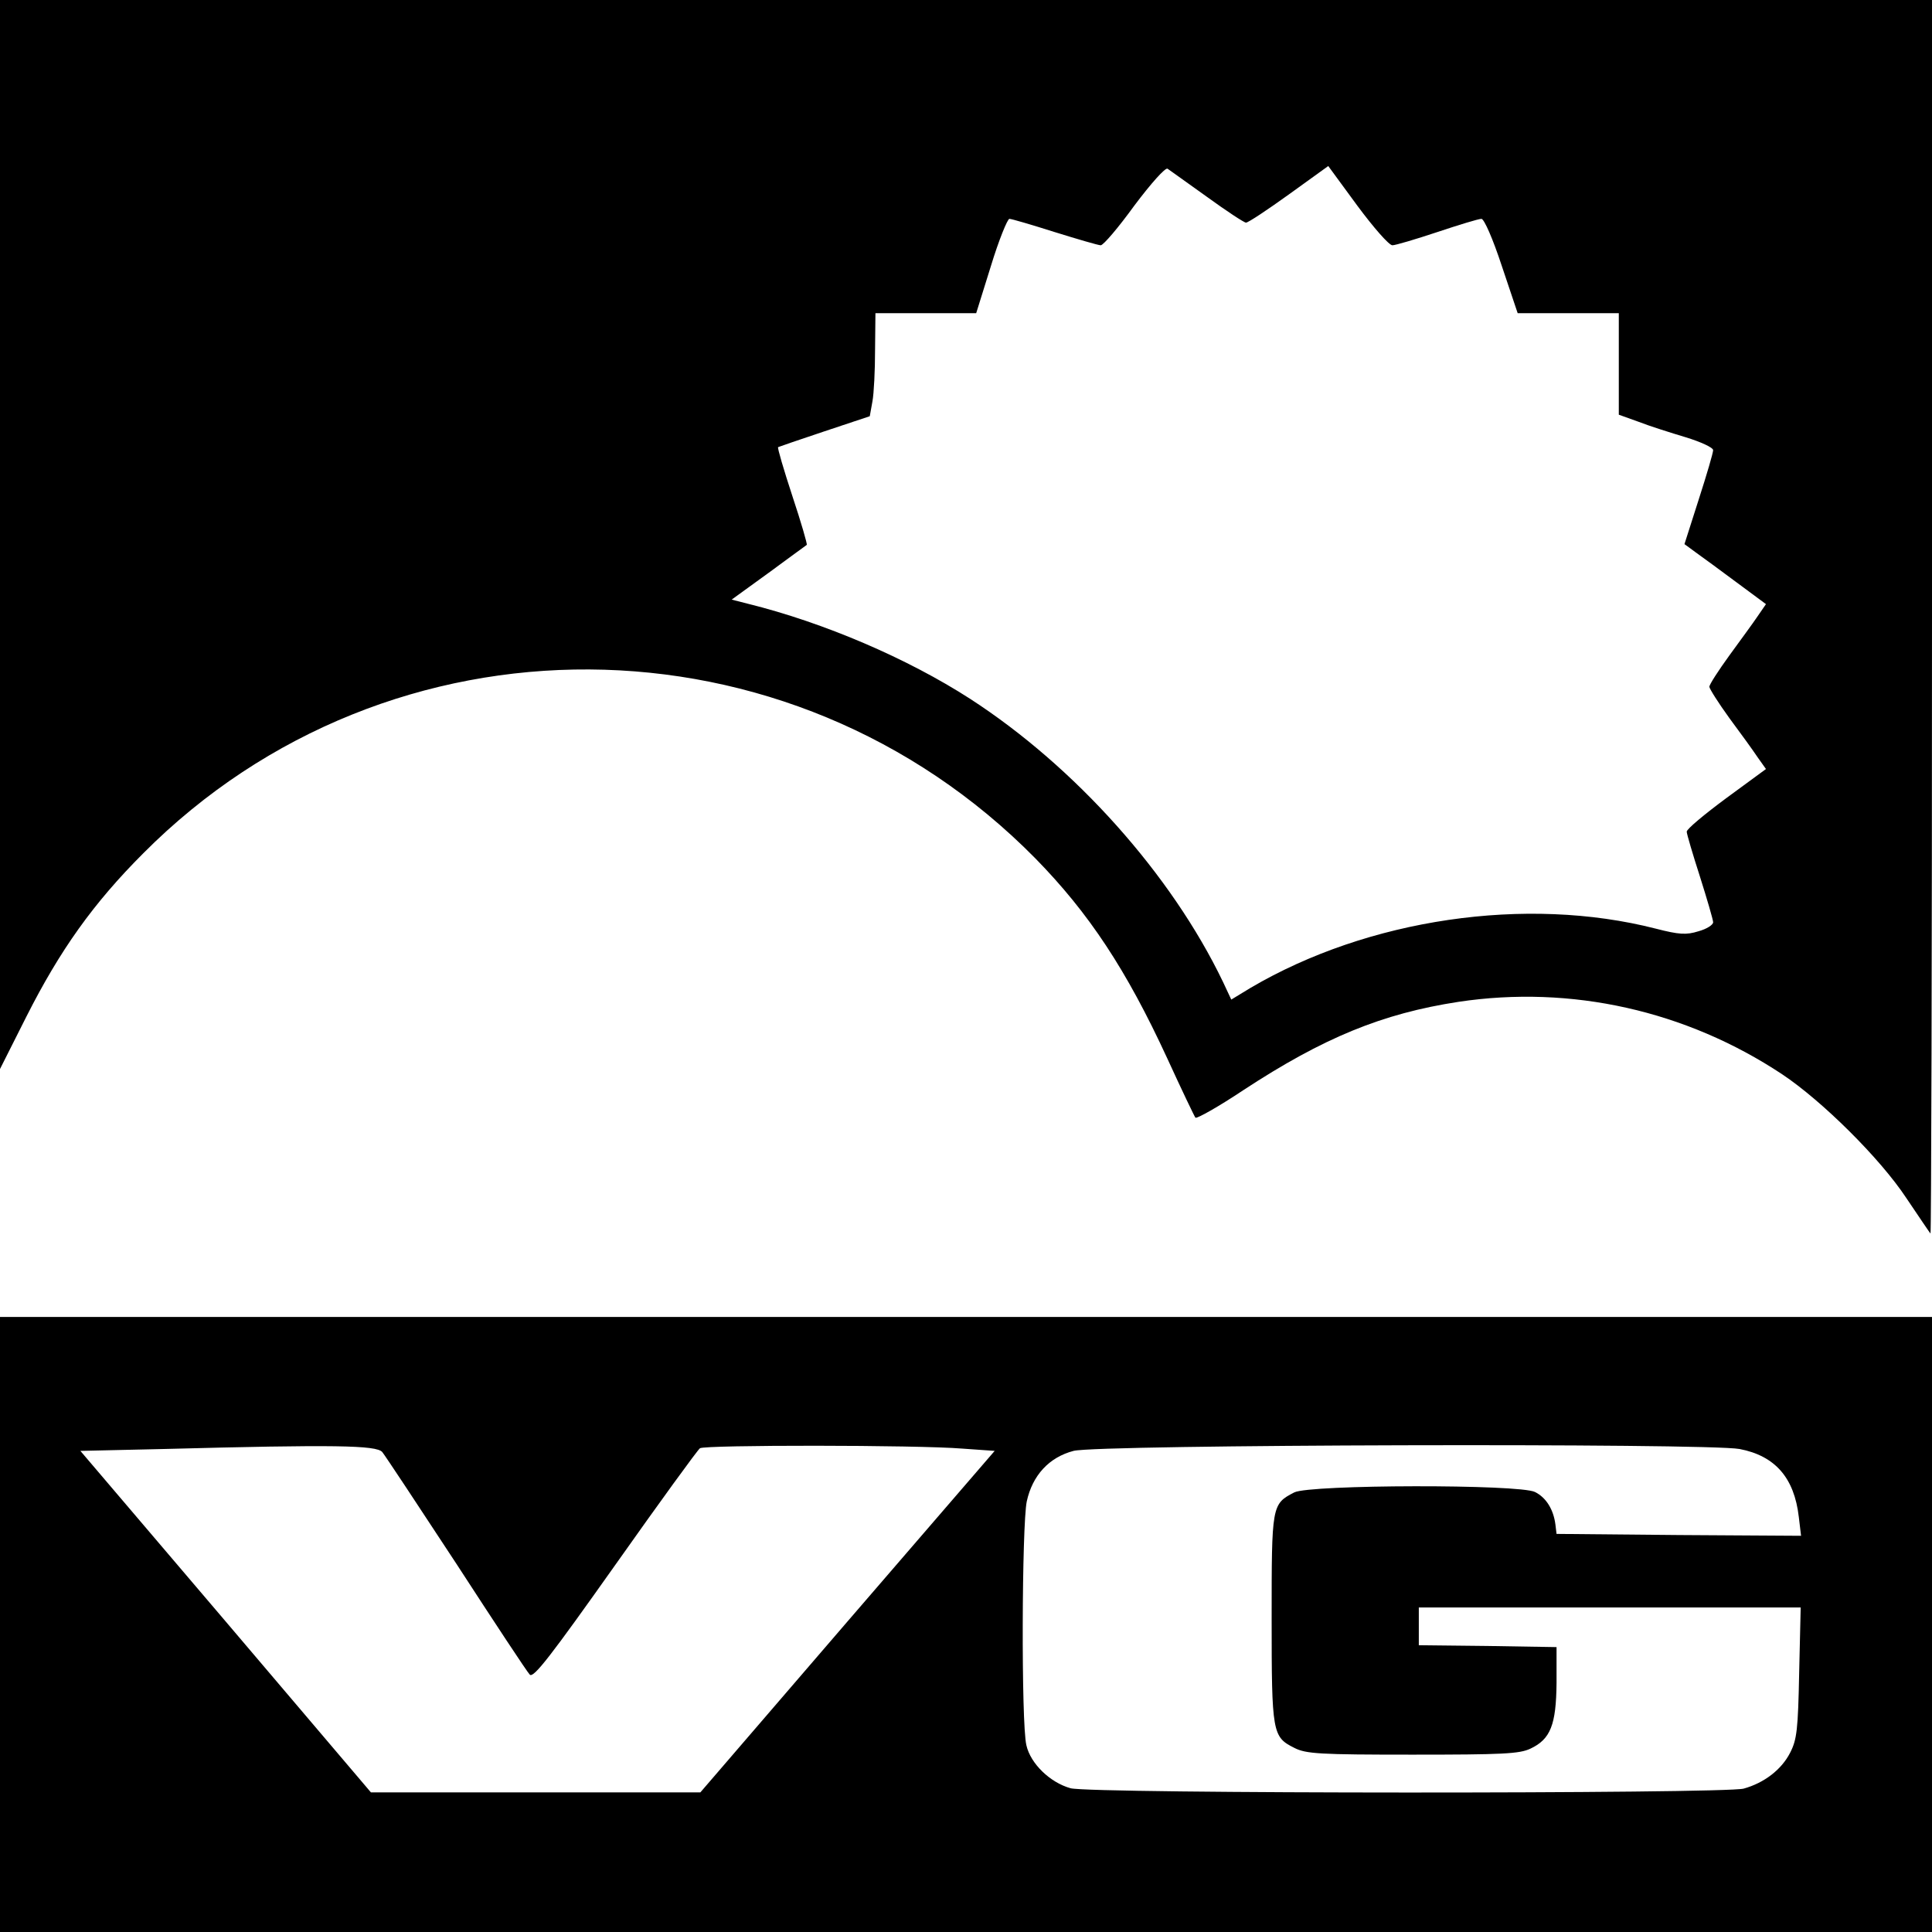
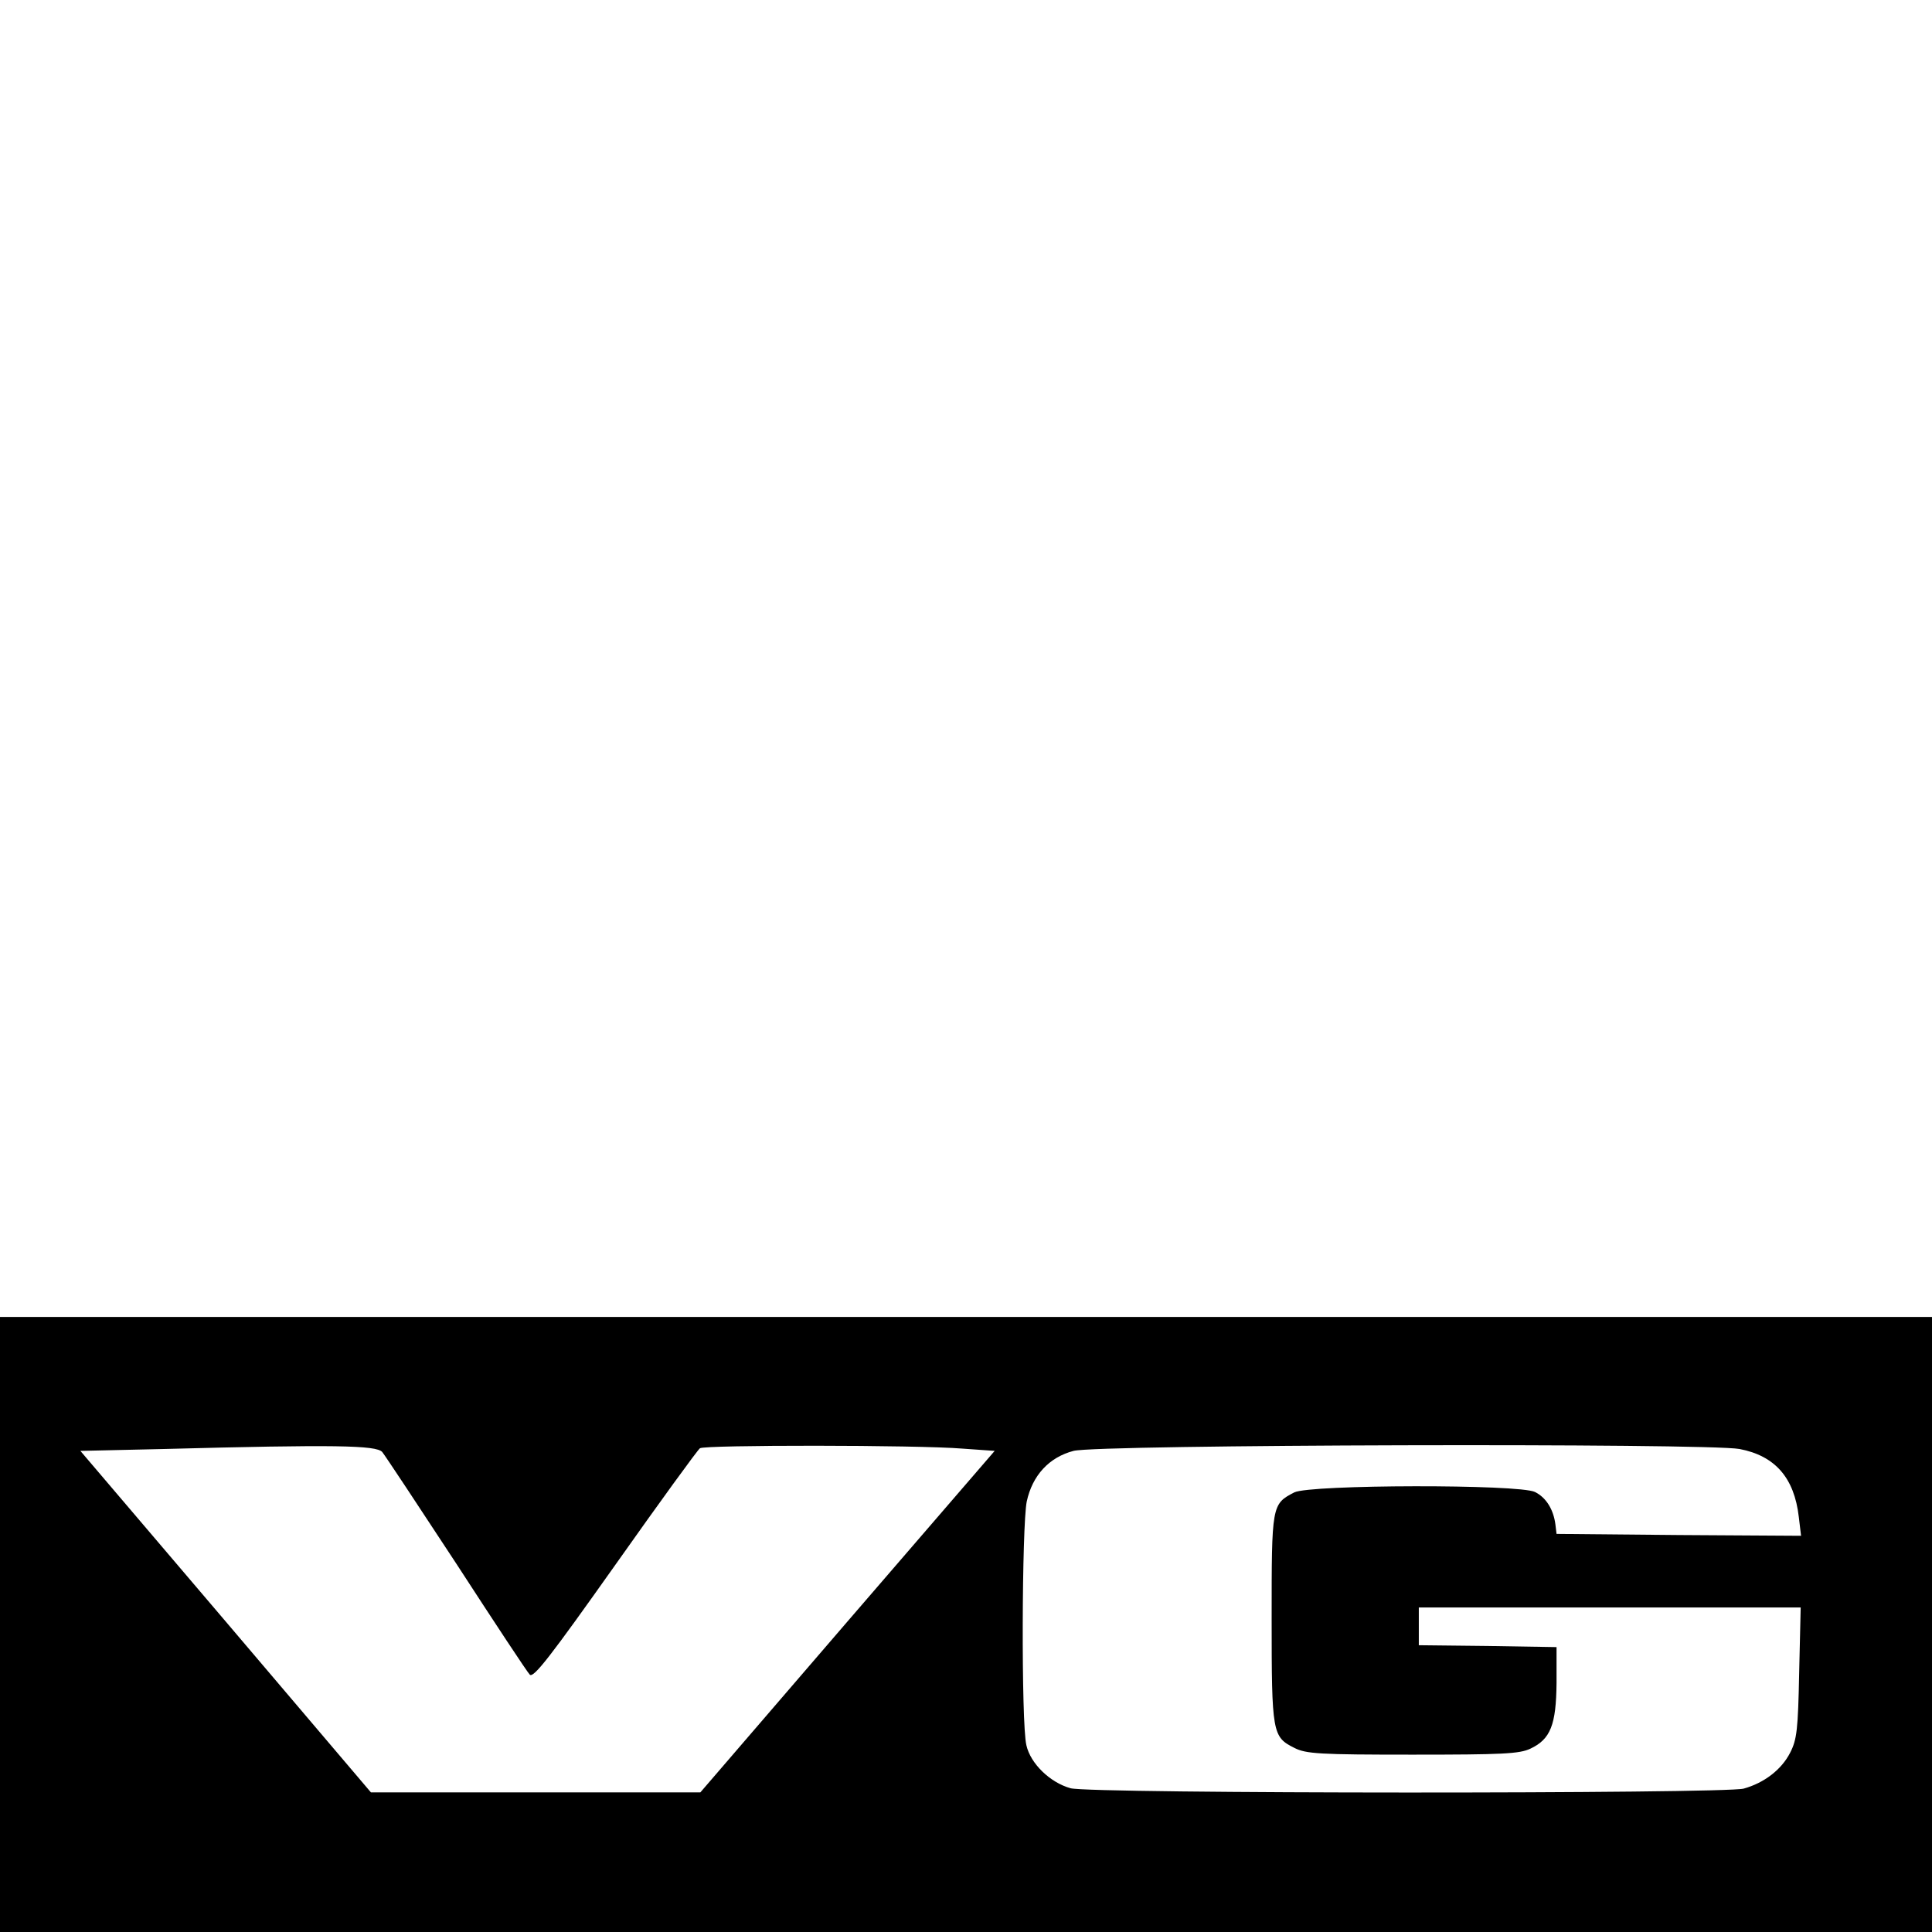
<svg xmlns="http://www.w3.org/2000/svg" version="1.0" width="512pt" height="512pt" viewBox="0 0 512 512" preserveAspectRatio="xMidYMid meet">
  <g transform="translate(0,512) scale(0.1,-0.1)" fill="#000000" stroke="none">
-     <path d="M0 3704 l0 -1417 70 139 c89 176 177 300 310 433 652 655 1712 648 2364 -14 142 -145 241 -295 349 -529 38 -83 72 -154 75 -158 4 -3 61 29 127 73 212 139 368 203 570 234 299 45 603 -23 858 -192 105 -70 259 -222 329 -328 33 -49 62 -92 64 -94 2 -2 4 732 4 1632 l0 1637 -2560 0 -2560 0 0 -1416z m3199 894 c51 -37 98 -68 103 -68 6 0 57 34 114 75 l104 75 77 -105 c43 -58 84 -105 93 -105 8 0 62 16 119 35 57 19 109 35 117 35 7 0 30 -52 54 -125 l42 -125 134 0 134 0 0 -134 0 -135 53 -19 c28 -11 85 -29 125 -41 39 -12 72 -27 72 -34 0 -7 -17 -65 -38 -130 l-38 -119 30 -22 c17 -12 66 -48 109 -80 l77 -57 -22 -32 c-12 -18 -46 -64 -75 -104 -29 -40 -53 -77 -53 -83 0 -5 24 -43 53 -83 29 -39 63 -86 75 -104 l22 -31 -105 -77 c-58 -43 -105 -82 -105 -89 0 -6 16 -60 35 -119 19 -60 35 -115 35 -121 0 -7 -17 -18 -39 -24 -32 -10 -51 -9 -113 7 -344 88 -763 26 -1074 -157 l-51 -31 -22 47 c-137 285 -392 570 -670 750 -166 107 -387 202 -589 252 l-43 11 98 71 c54 40 100 73 101 74 2 1 -15 60 -38 129 -23 70 -40 128 -38 130 2 1 57 20 123 42 l120 40 7 39 c4 21 7 83 7 137 l1 97 133 0 134 0 39 125 c21 69 44 125 49 125 6 0 60 -16 120 -35 61 -19 116 -35 122 -35 7 0 47 47 89 105 45 60 82 101 88 98 6 -4 53 -38 105 -75z" />
    <path d="M0 815 l0 -815 2560 0 2560 0 0 815 0 815 -2560 0 -2560 0 0 -815z m1013 457 c8 -10 96 -143 197 -297 100 -154 187 -286 194 -293 10 -10 56 50 226 290 118 167 219 306 225 310 12 9 575 9 696 -1 l85 -6 -390 -452 -390 -453 -437 0 -436 0 -385 453 -385 452 221 5 c454 12 563 10 579 -8z m3597 8 c94 -18 145 -76 157 -180 l6 -50 -324 2 -324 3 -3 25 c-5 39 -24 71 -54 86 -41 21 -596 20 -638 -1 -60 -31 -60 -34 -60 -335 0 -303 2 -313 60 -342 31 -16 68 -18 313 -18 238 0 284 2 313 16 53 25 68 63 69 174 l0 95 -182 3 -183 2 0 50 0 50 506 0 506 0 -4 -172 c-3 -152 -6 -178 -24 -213 -23 -45 -69 -80 -123 -95 -51 -14 -1733 -14 -1784 1 -54 15 -106 65 -117 114 -14 58 -12 583 1 646 15 69 59 117 124 134 63 17 1679 21 1765 5z" />
  </g>
</svg>